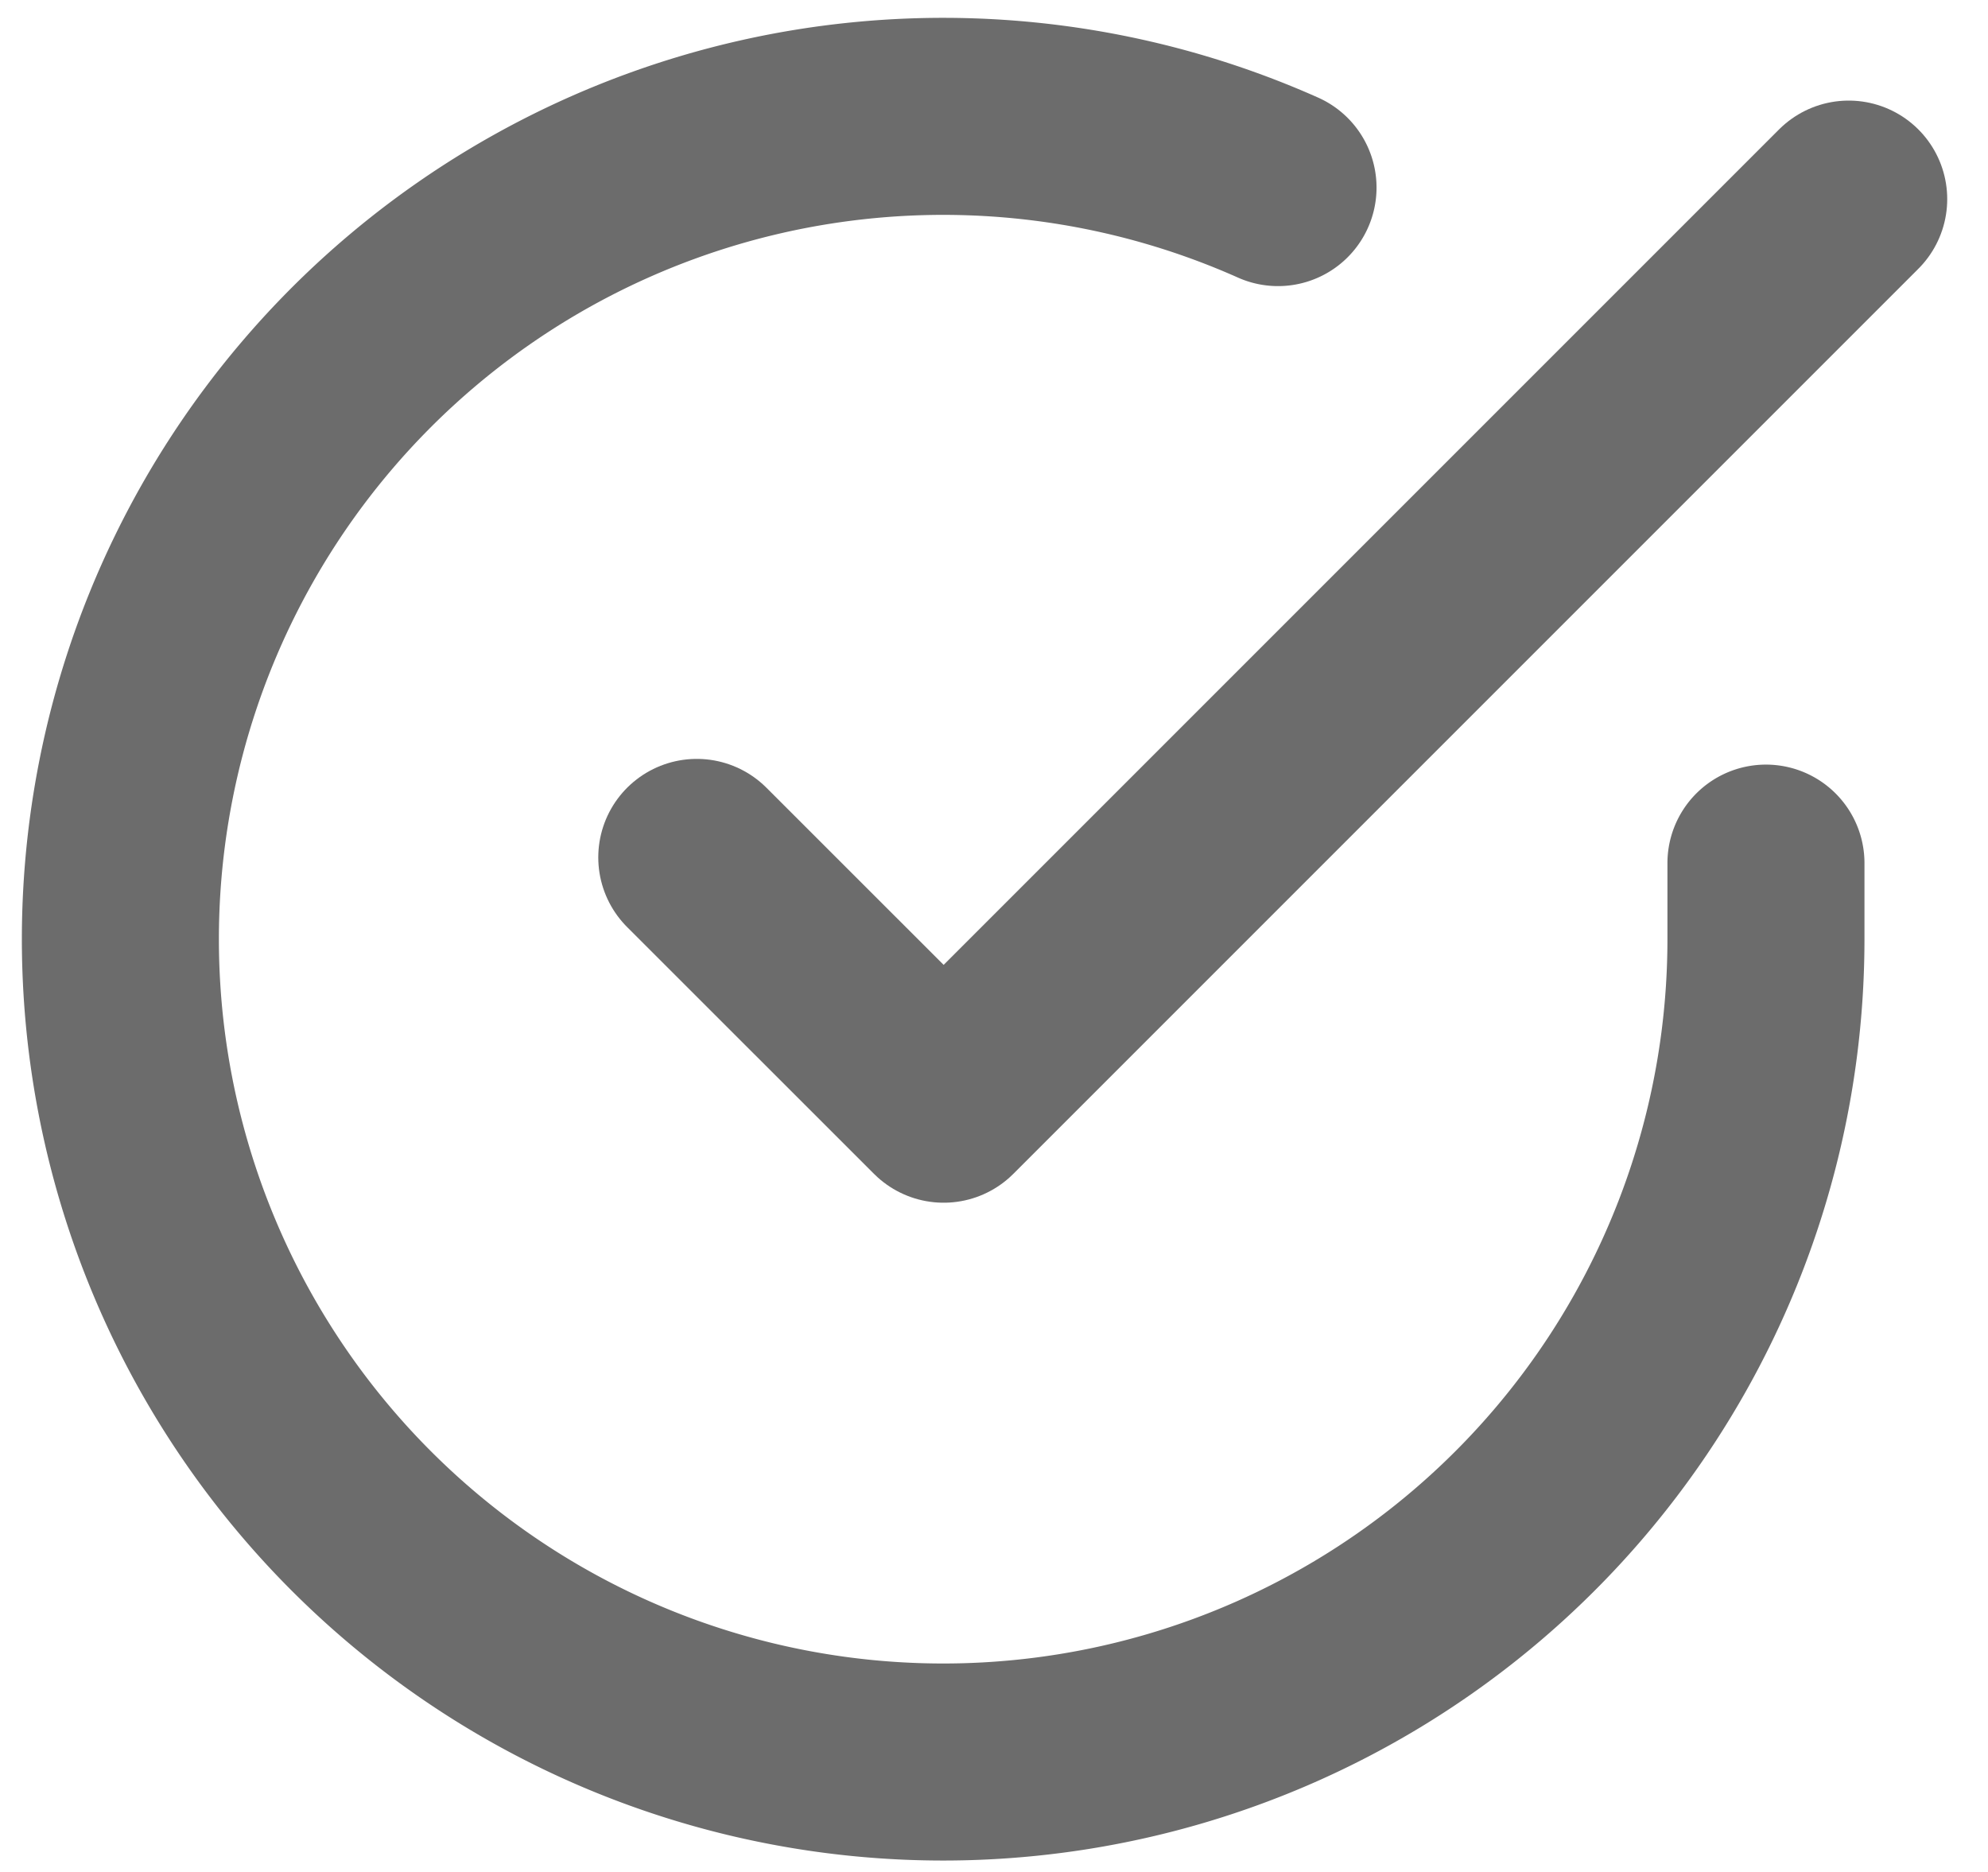
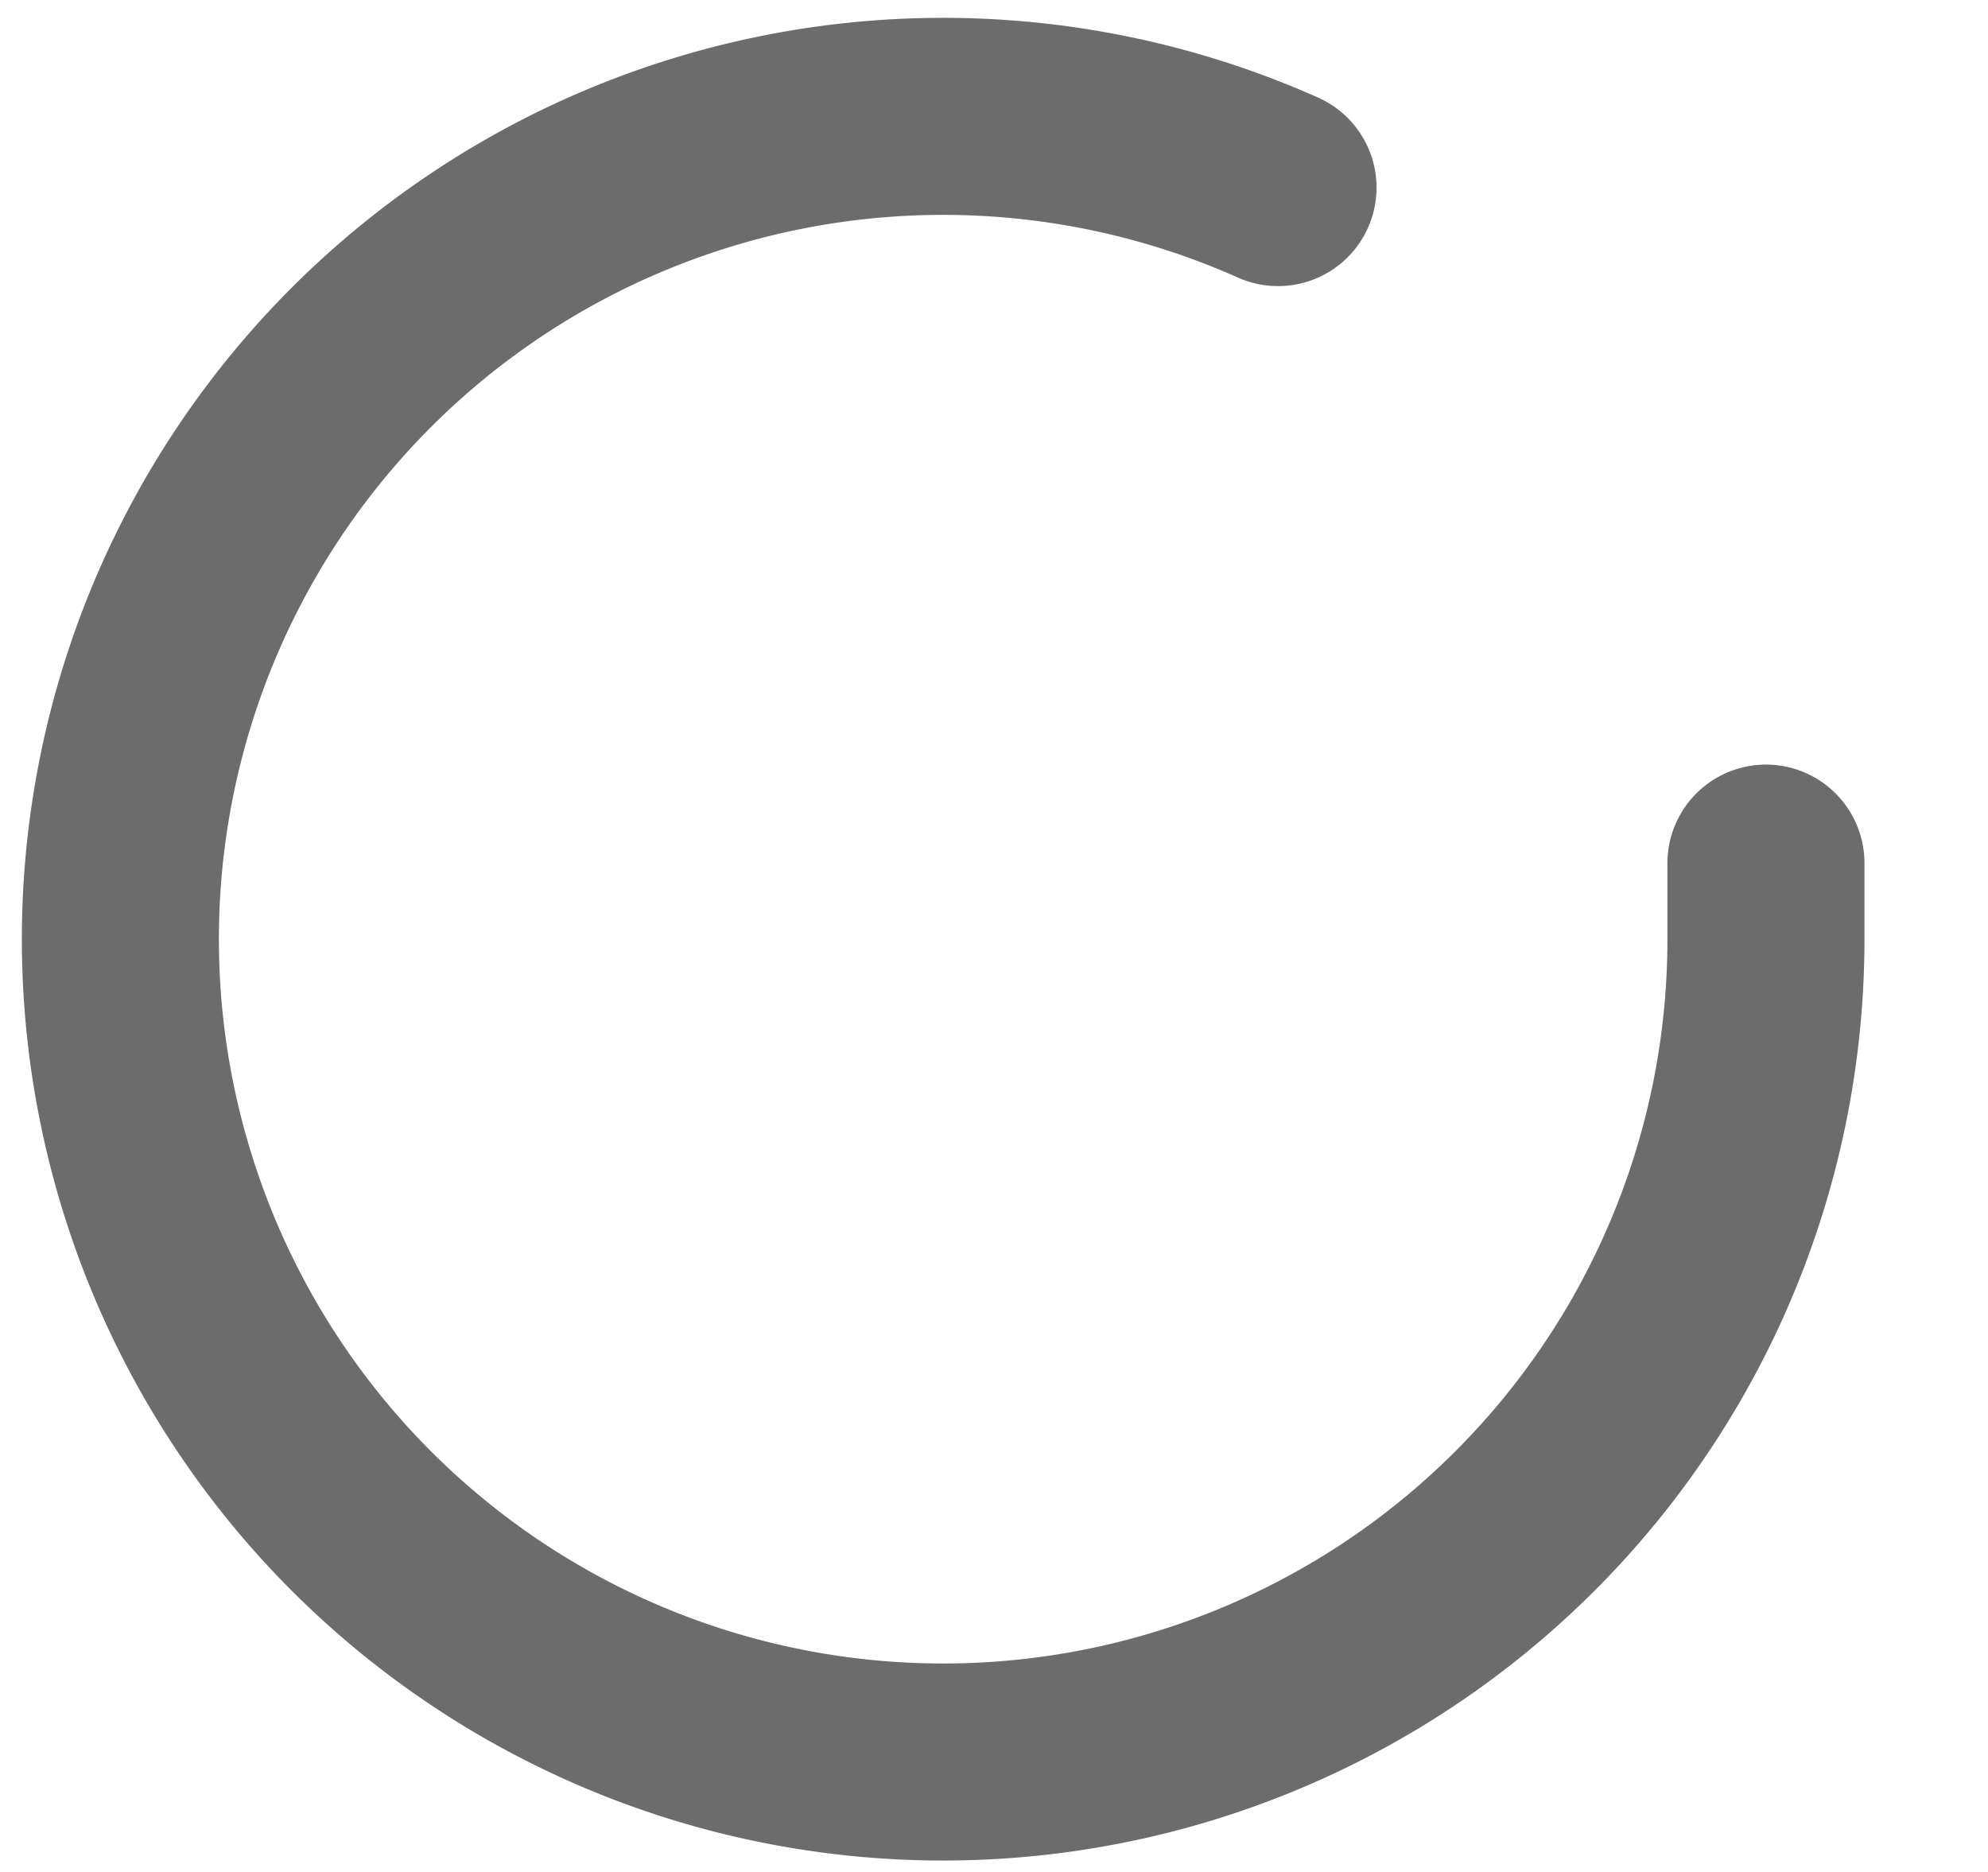
<svg xmlns="http://www.w3.org/2000/svg" width="20.18" height="19.002" viewBox="0 0 20.18 19.002">
  <g id="check" transform="translate(1.226 1.181)">
    <path id="Trazado_74" data-name="Trazado 74" d="M18.7,9.574v.777a8.352,8.352,0,1,1-4.953-7.634" transform="translate(-2 -1.994)" fill="none" stroke="#6c6c6c" stroke-linecap="round" stroke-linejoin="round" stroke-width="2" />
-     <path id="Trazado_75" data-name="Trazado 75" d="M20.693,3l-9.187,9.187L9,9.682" transform="translate(-3.153 -2.16)" fill="none" stroke="#6c6c6c" stroke-linecap="round" stroke-linejoin="round" stroke-width="2" />
  </g>
</svg>